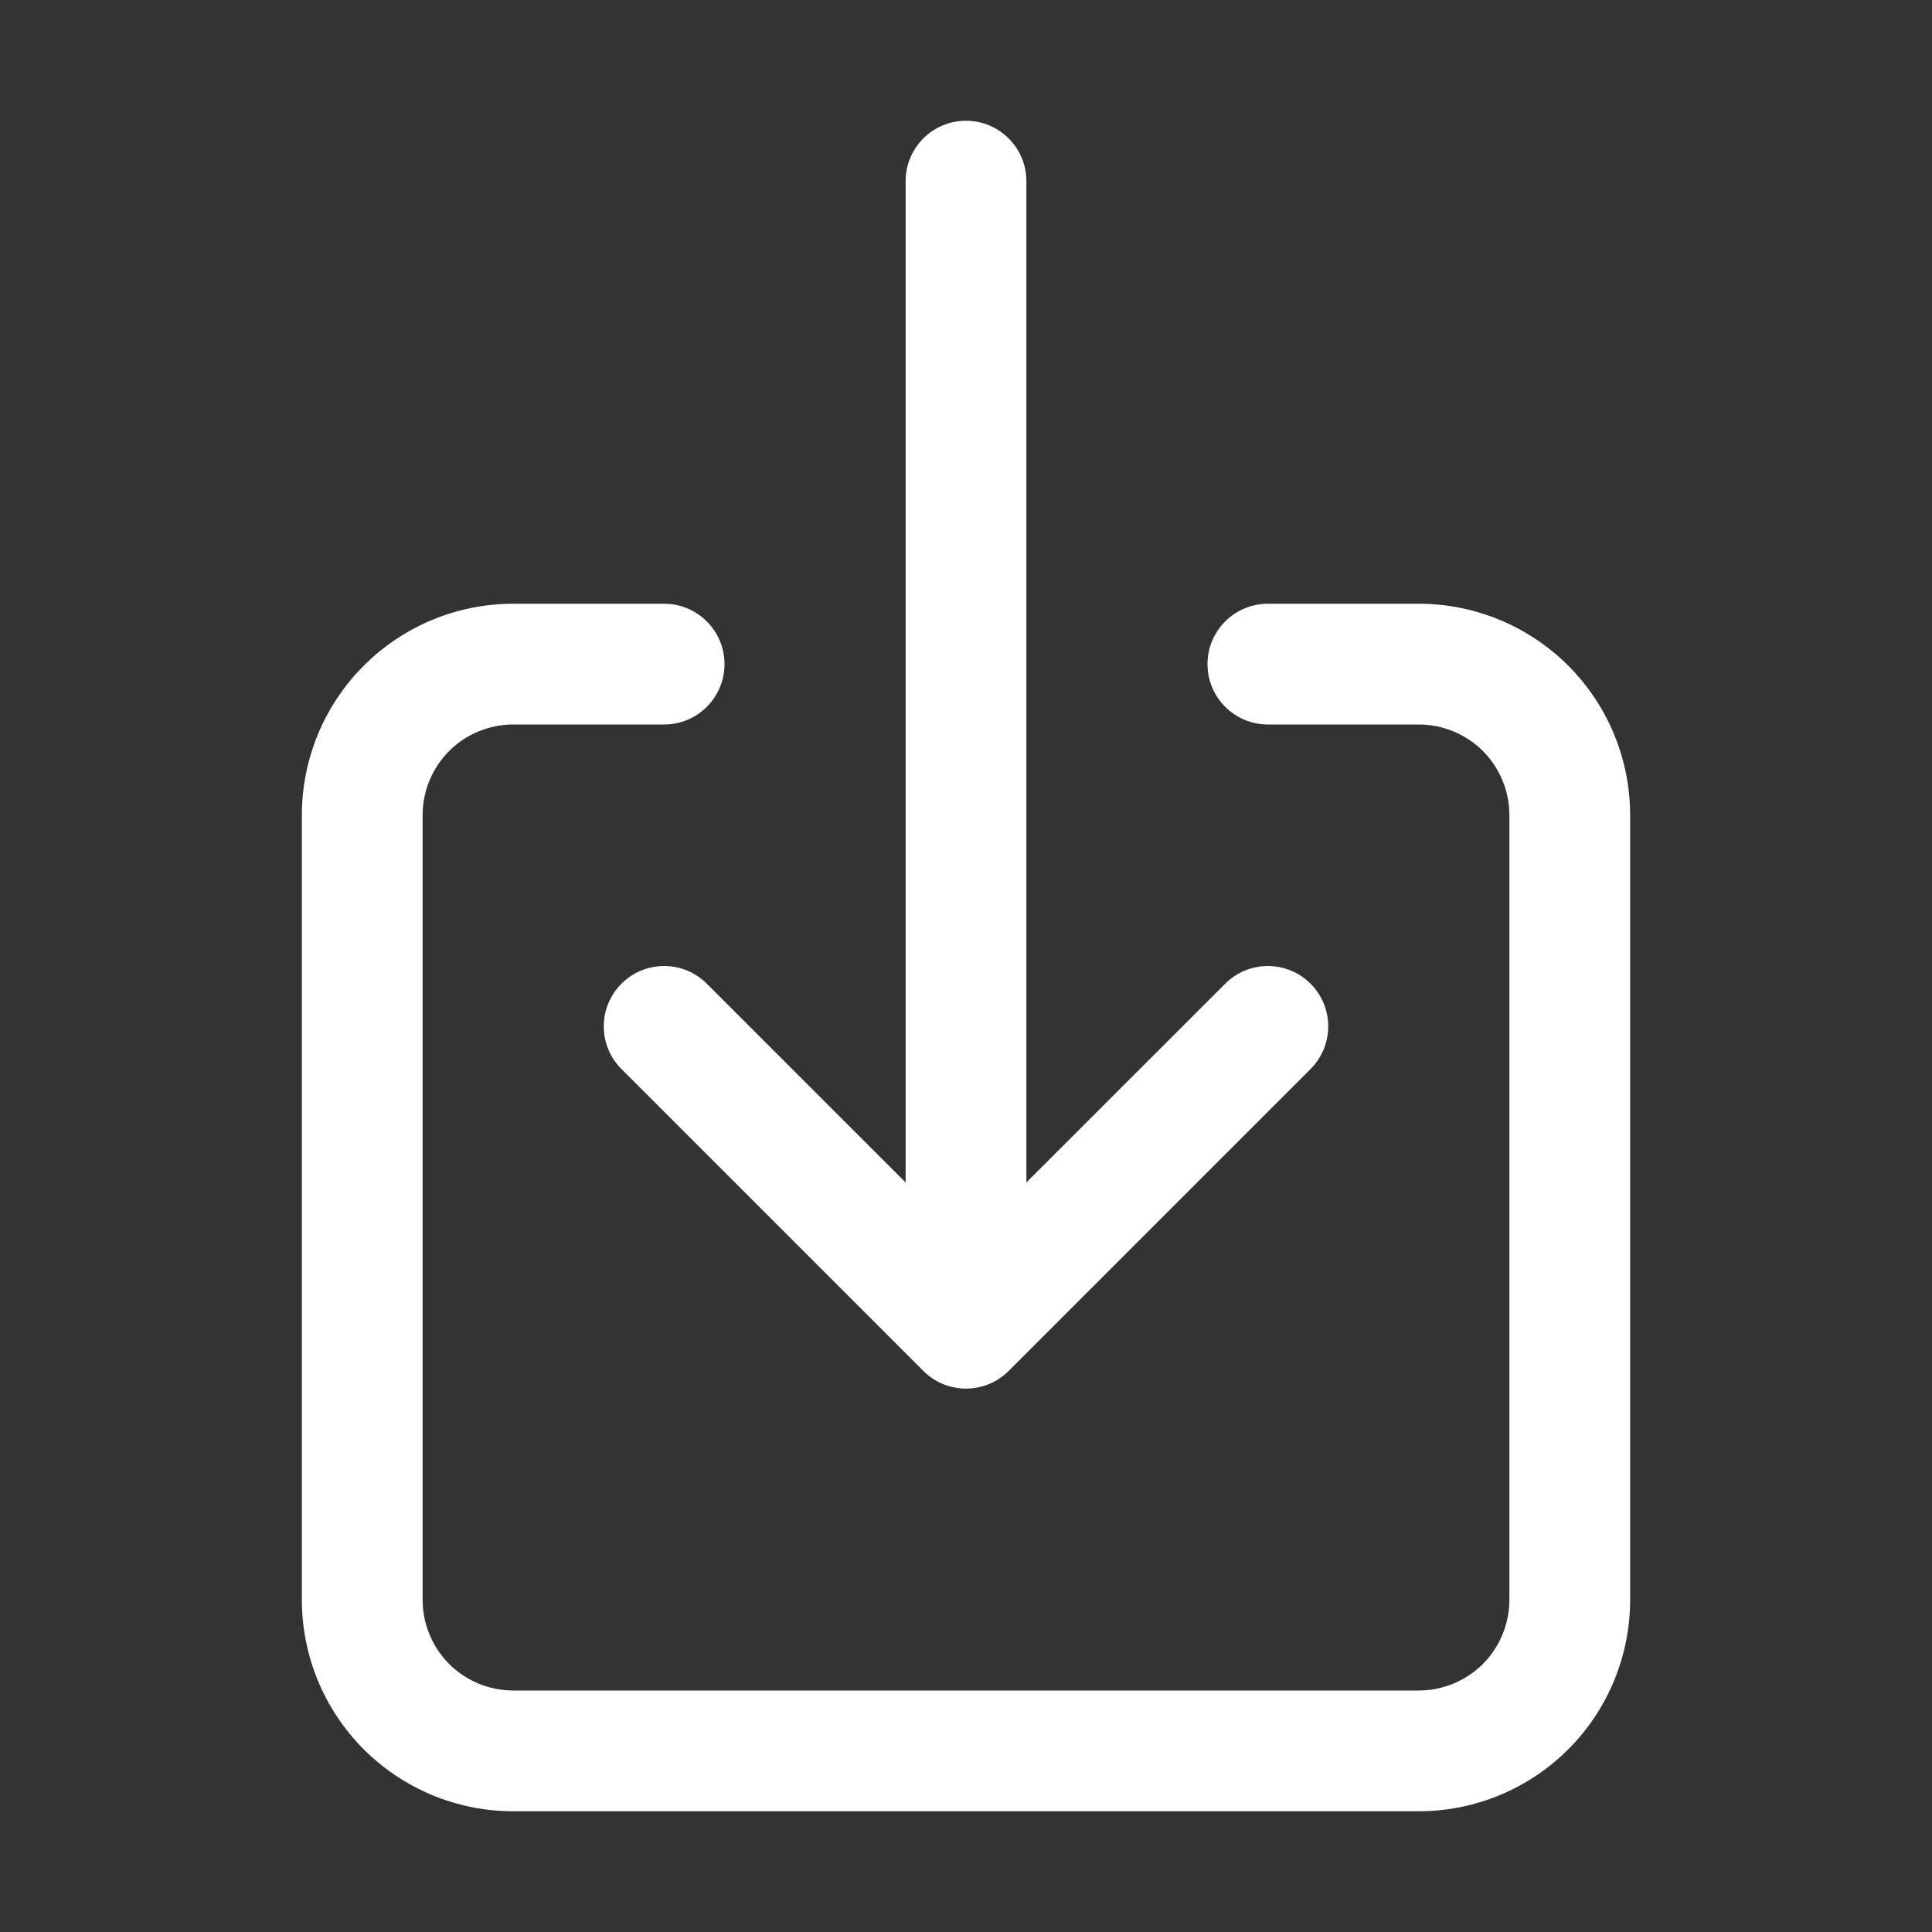
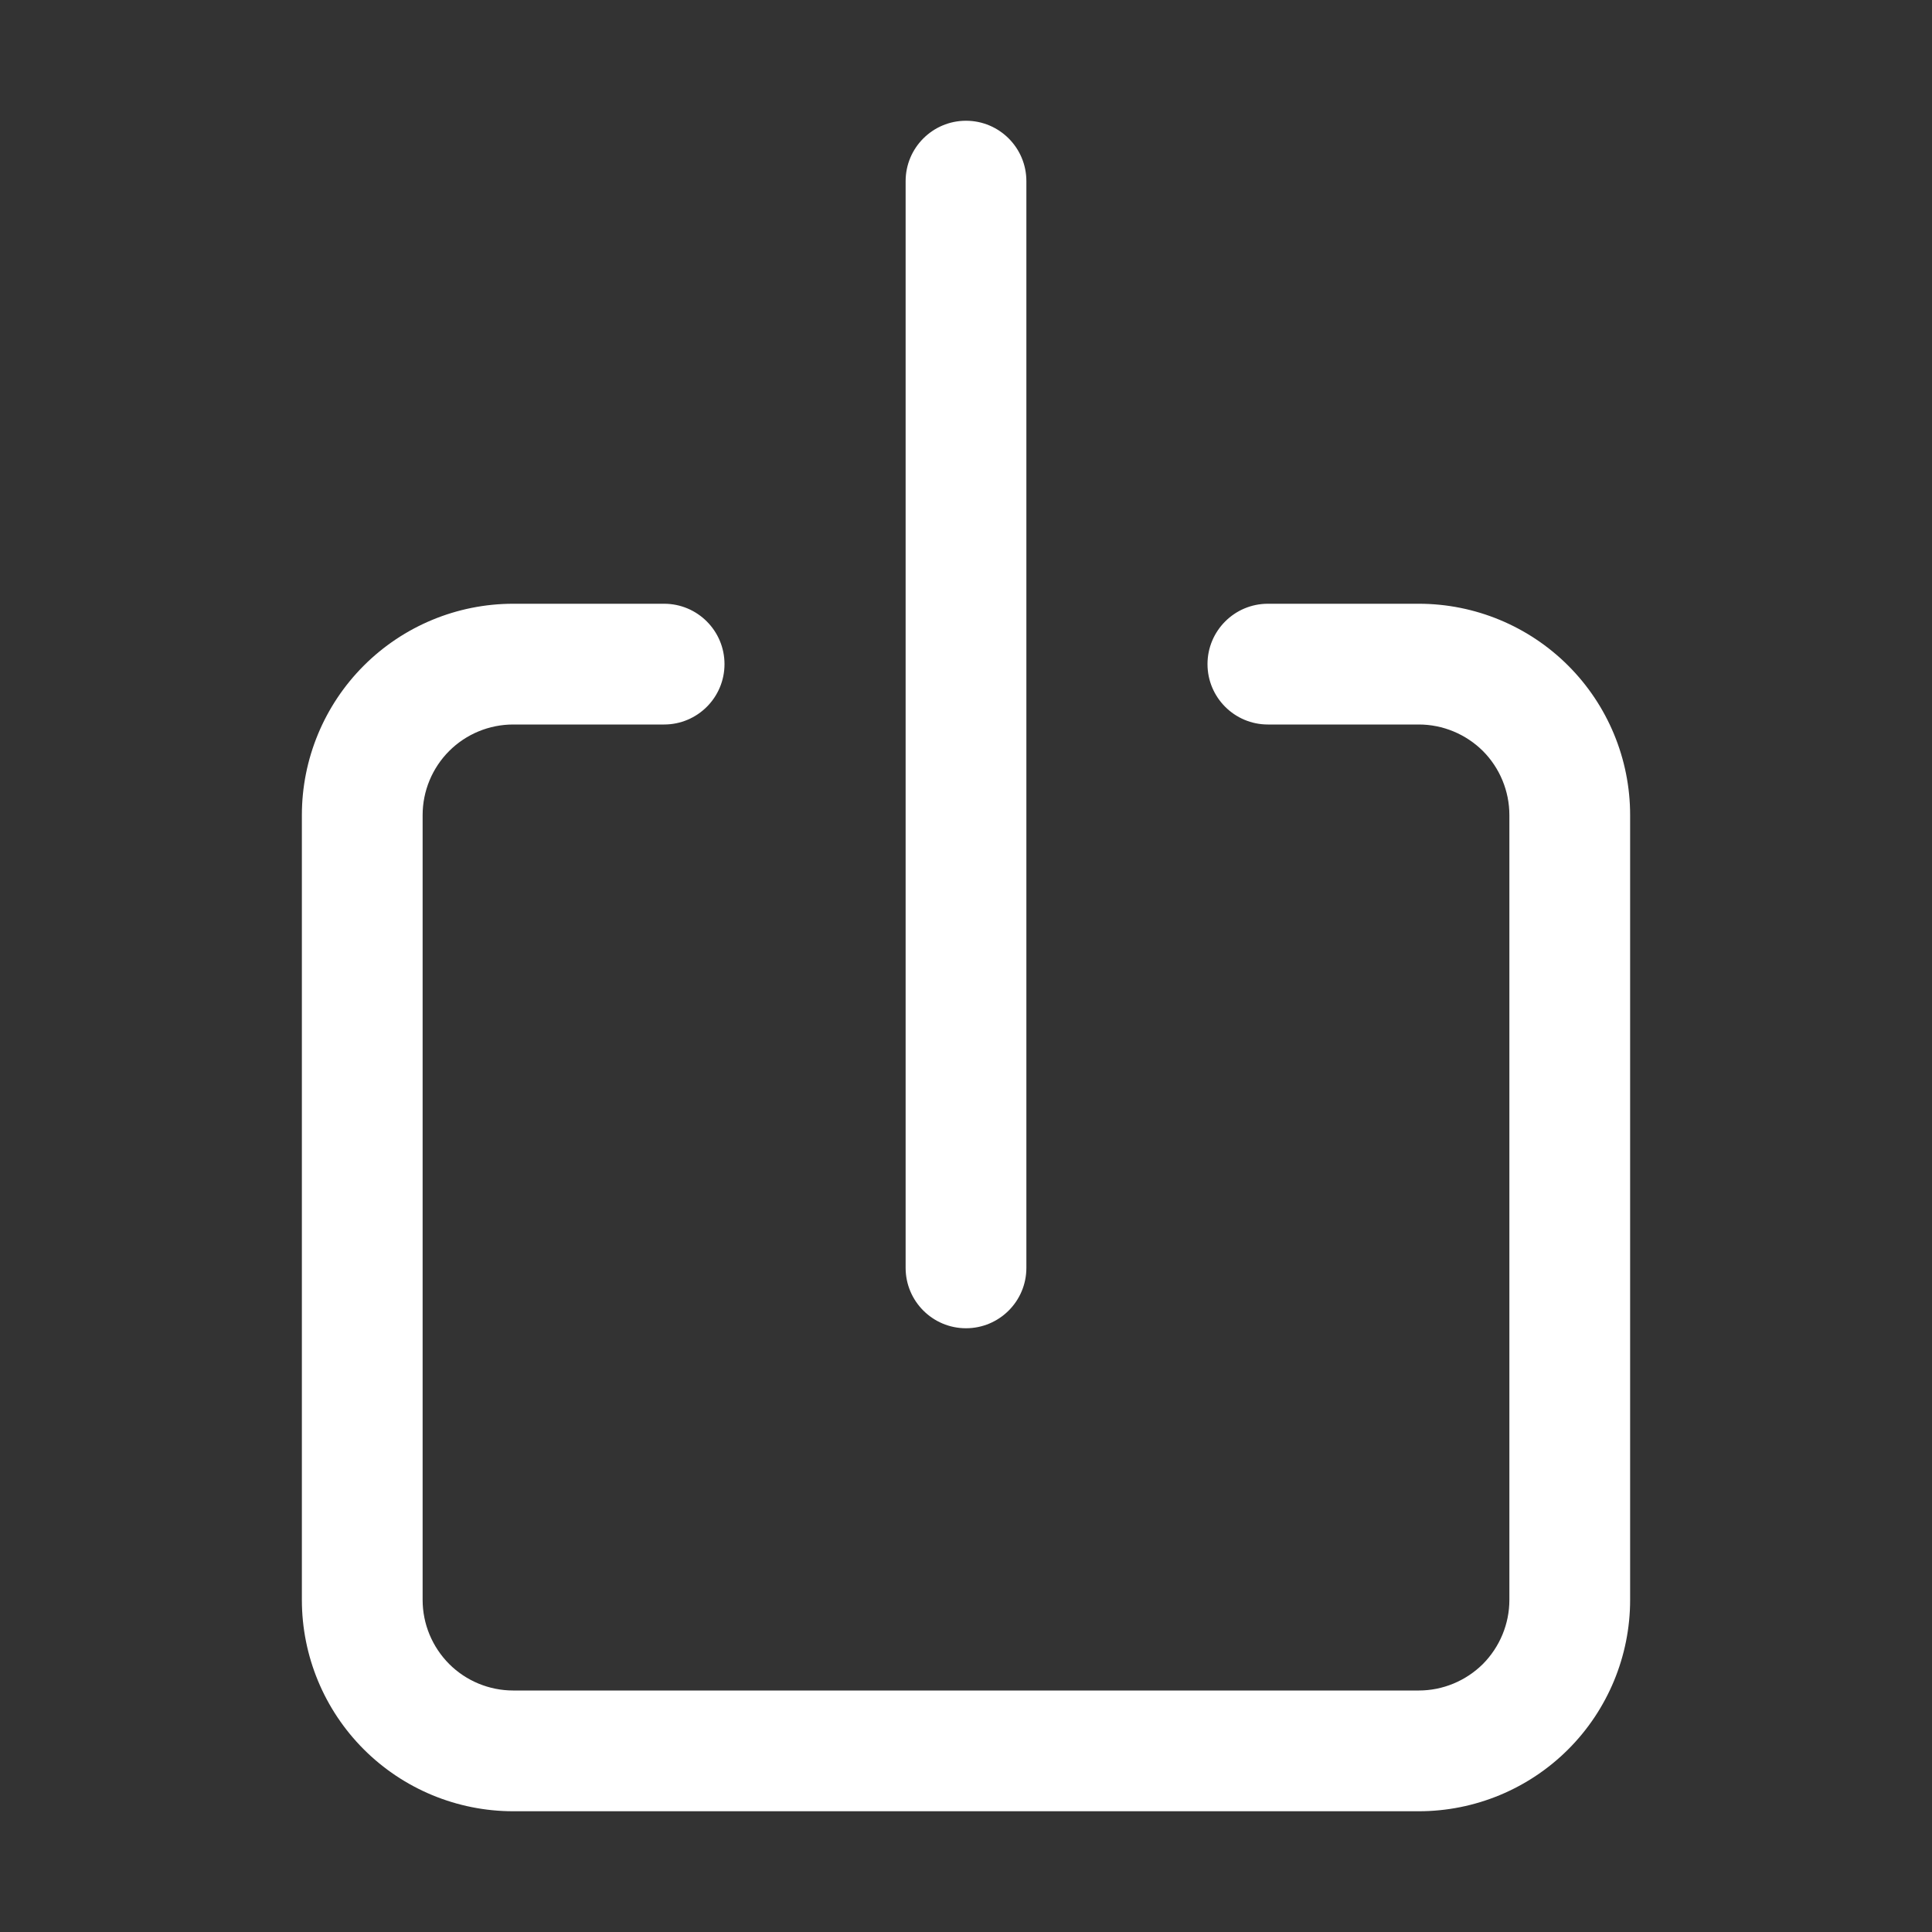
<svg xmlns="http://www.w3.org/2000/svg" width="24" height="24" viewBox="0 0 24 24" fill="none">
  <rect x="0" y="0" width="24" height="24" fill="#333333" stroke="none" />
  <path fill-rule="evenodd" clip-rule="evenodd" d="M6.375 9C6.077 9 5.79 9.119 5.58 9.329C5.369 9.54 5.25 9.827 5.25 10.125V19.875C5.25 20.173 5.369 20.459 5.58 20.671C5.79 20.881 6.077 21 6.375 21H17.625C17.923 21 18.209 20.881 18.421 20.671C18.631 20.459 18.75 20.173 18.75 19.875V10.125C18.75 9.827 18.631 9.54 18.421 9.329C18.209 9.119 17.923 9 17.625 9H15.75C15.336 9 15 8.664 15 8.25C15 7.836 15.336 7.5 15.75 7.5H17.625C18.321 7.5 18.989 7.777 19.481 8.269C19.973 8.761 20.25 9.429 20.25 10.125V19.875C20.25 20.571 19.973 21.239 19.481 21.731C18.989 22.223 18.321 22.5 17.625 22.5H6.375C5.679 22.5 5.011 22.223 4.519 21.731C4.027 21.239 3.75 20.571 3.75 19.875V10.125C3.75 9.429 4.027 8.761 4.519 8.269C5.011 7.777 5.679 7.5 6.375 7.5H8.25C8.664 7.5 9 7.836 9 8.25C9 8.664 8.664 9 8.25 9H6.375Z" fill="white" />
-   <path fill-rule="evenodd" clip-rule="evenodd" d="M7.72 12.22C8.013 11.927 8.487 11.927 8.78 12.22L12 15.439L15.22 12.22C15.513 11.927 15.987 11.927 16.28 12.22C16.573 12.513 16.573 12.987 16.28 13.28L12.53 17.03C12.237 17.323 11.763 17.323 11.47 17.03L7.72 13.28C7.427 12.987 7.427 12.513 7.72 12.22Z" fill="white" />
  <path fill-rule="evenodd" clip-rule="evenodd" d="M12 1.5C12.414 1.5 12.75 1.836 12.75 2.25V15.75C12.75 16.164 12.414 16.5 12 16.5C11.586 16.5 11.25 16.164 11.25 15.75V2.25C11.25 1.836 11.586 1.5 12 1.5Z" fill="white" />
</svg>